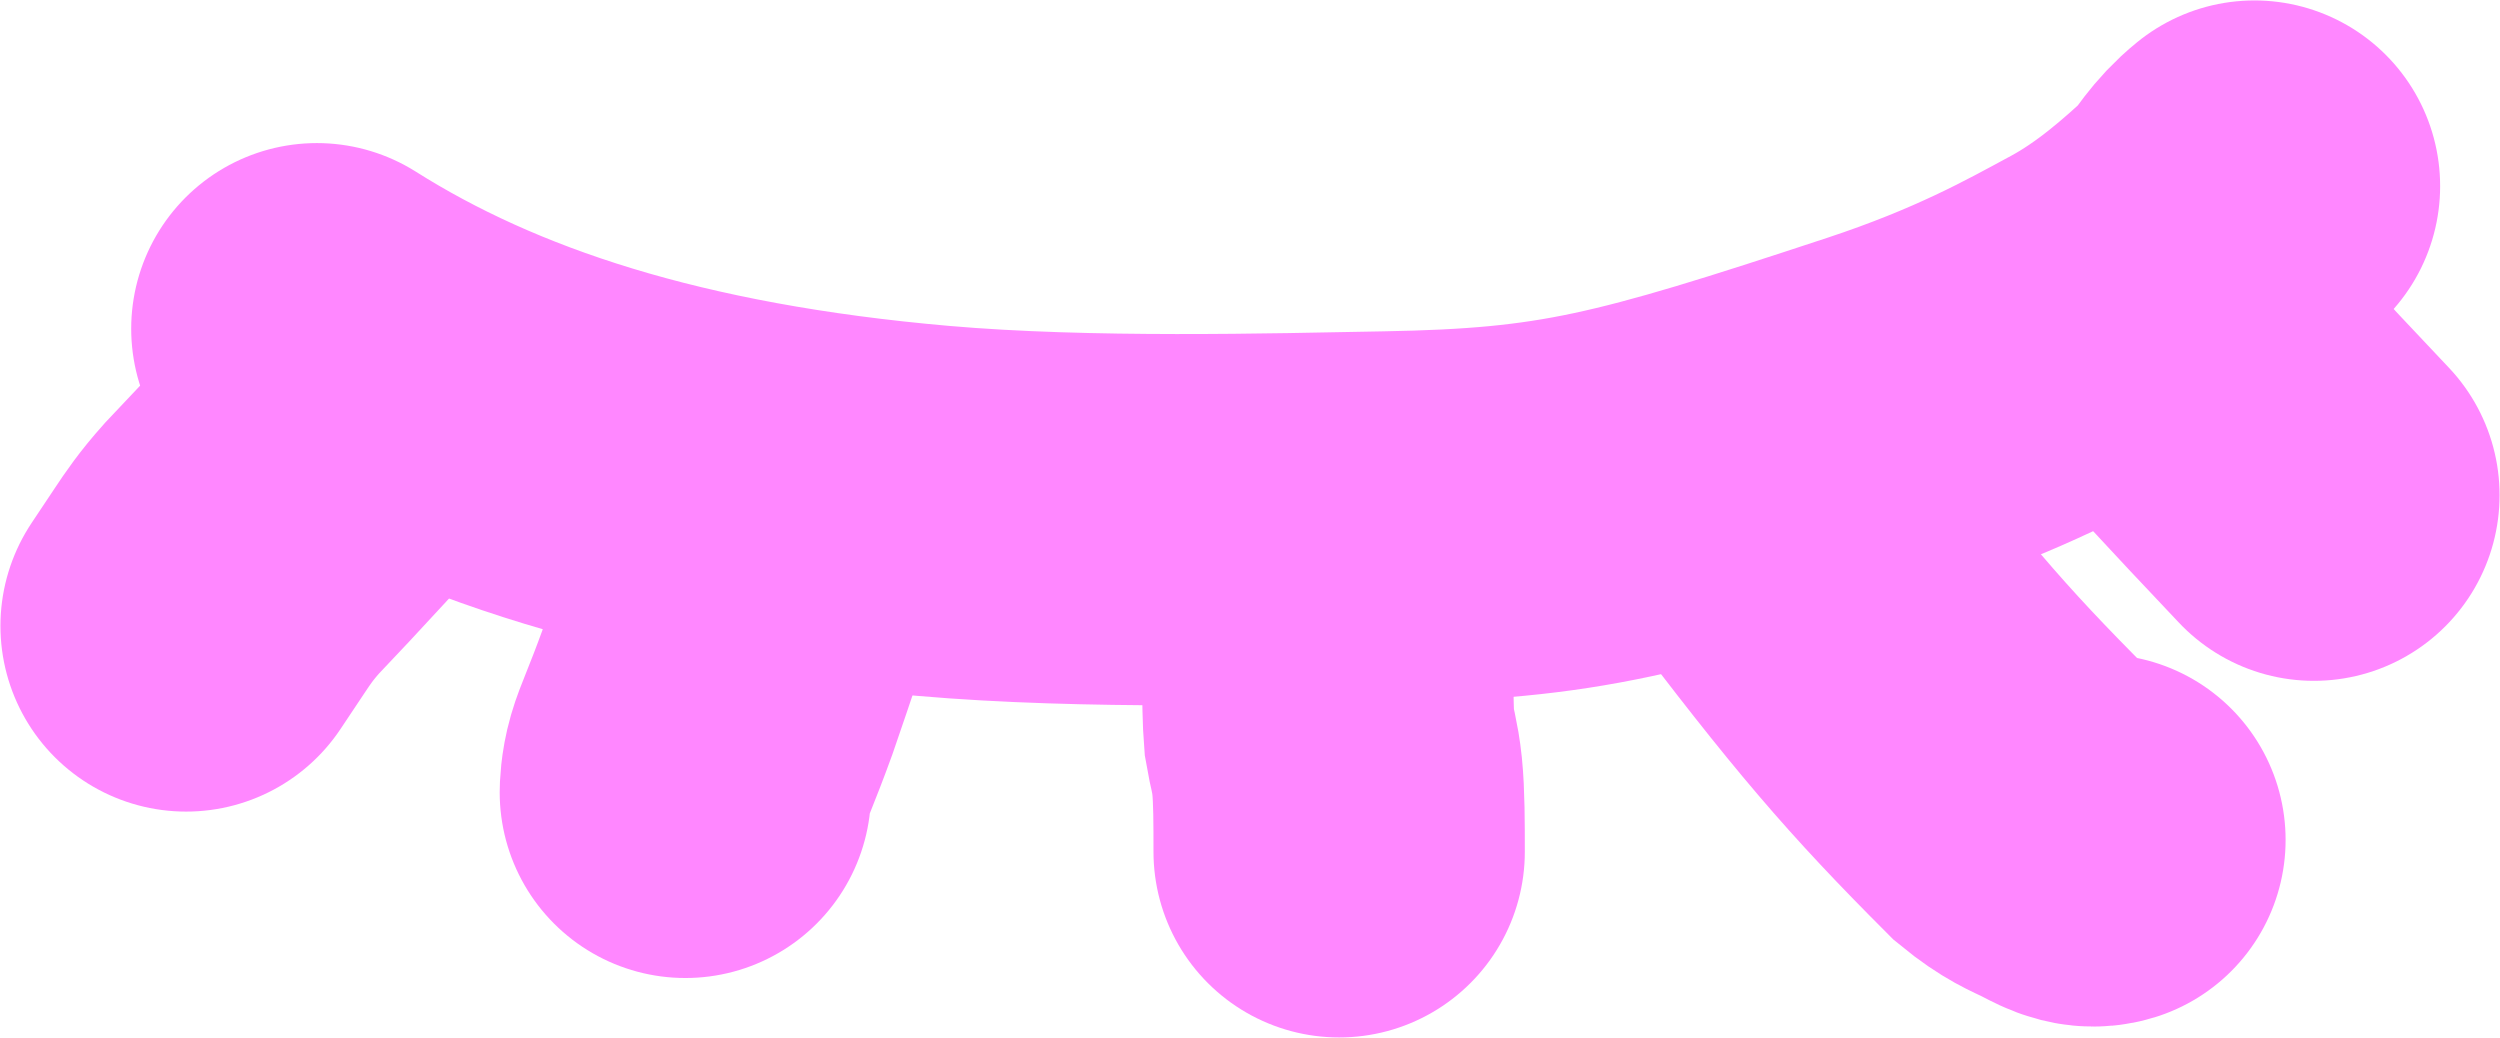
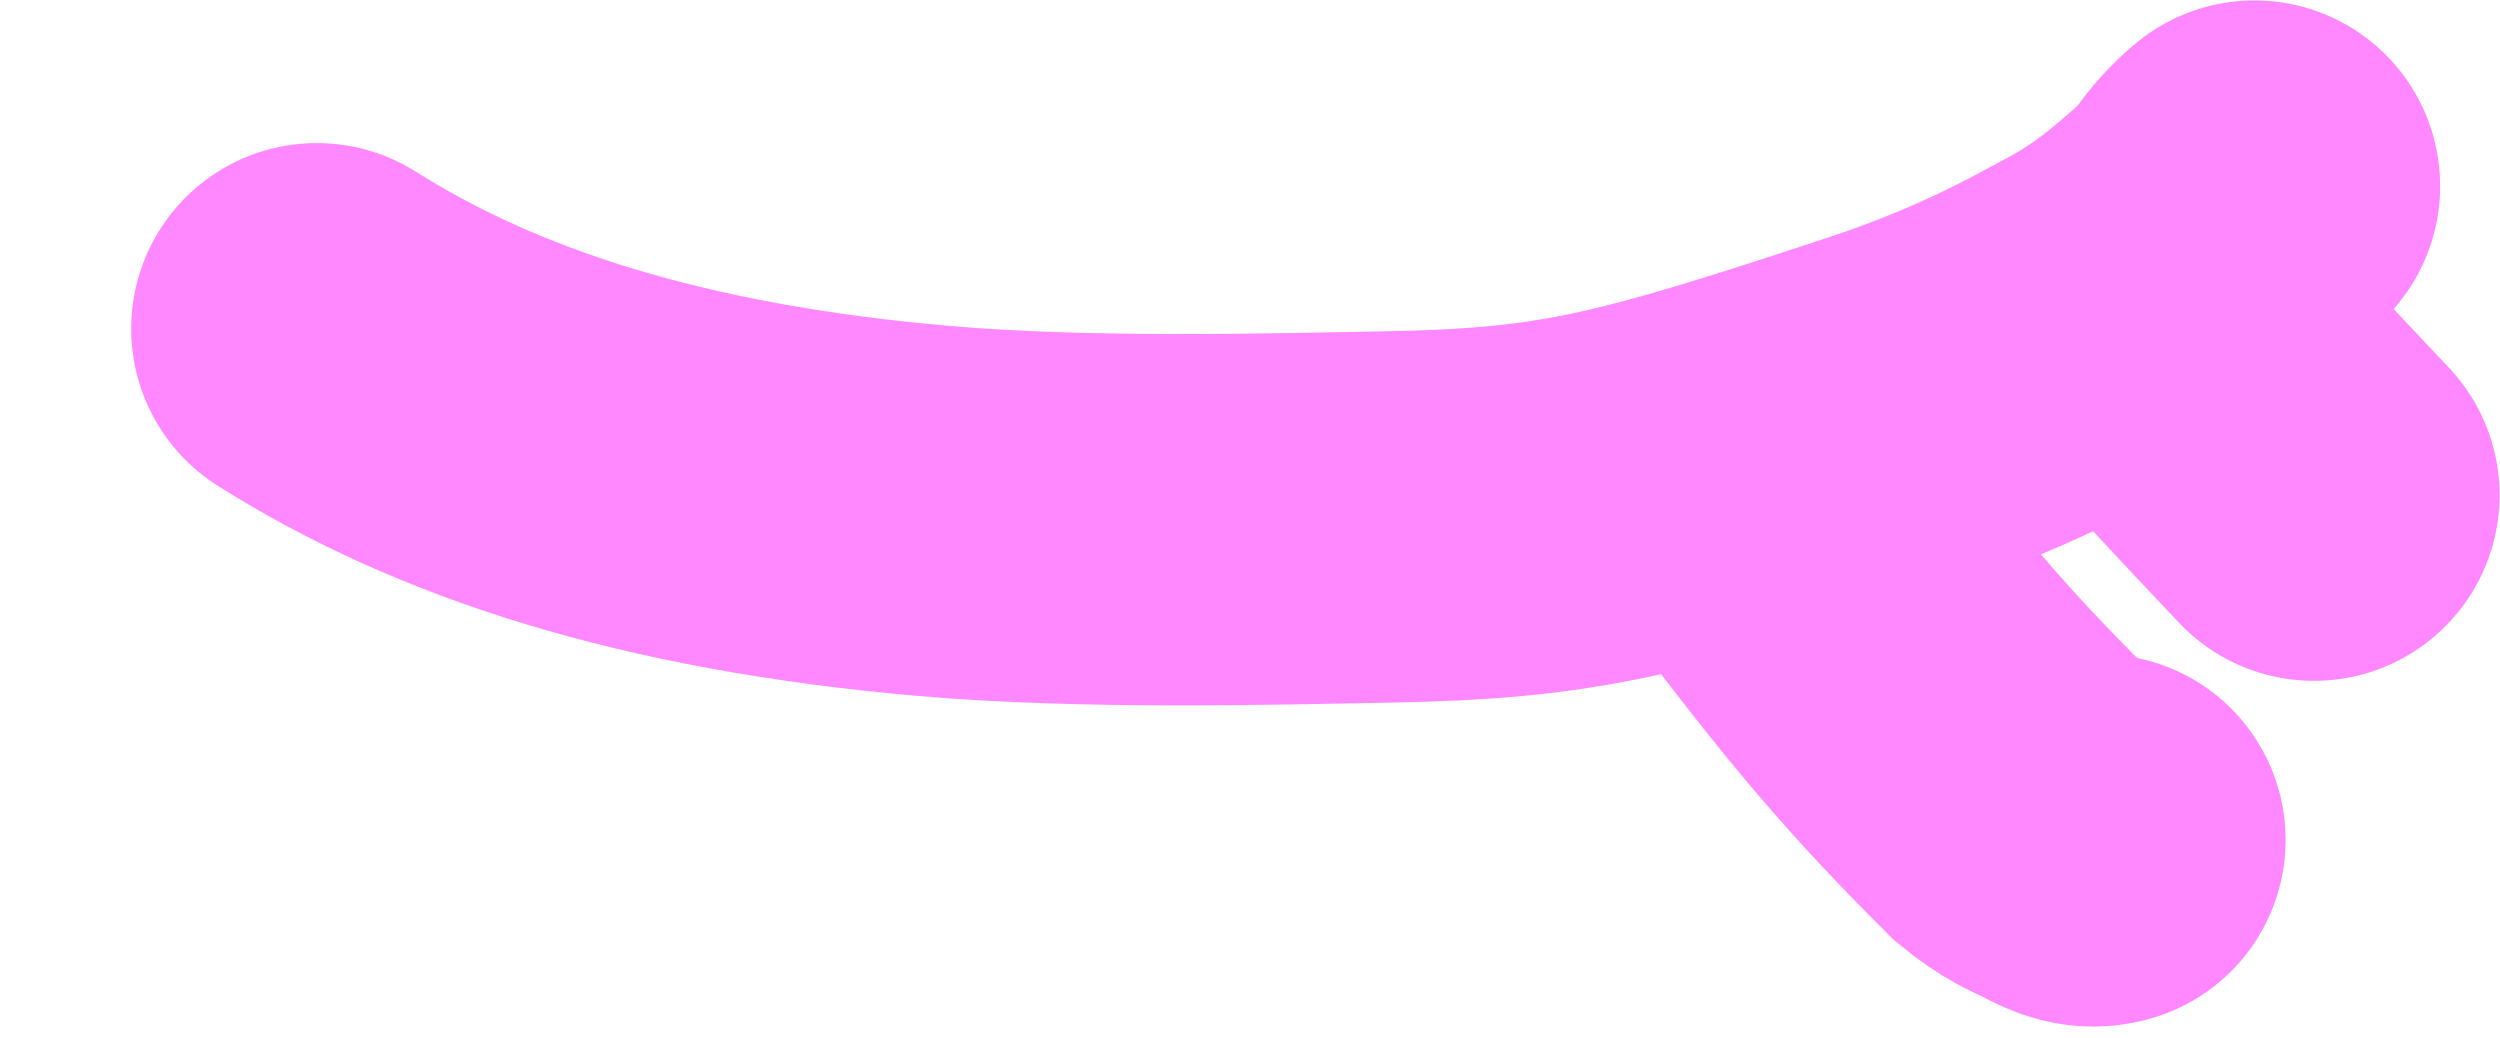
<svg xmlns="http://www.w3.org/2000/svg" width="1518" height="630" viewBox="0 0 1518 630" fill="none">
  <path d="M192.396 199.615C282.909 256.78 400.993 295.757 566.427 310.192C660.175 318.373 774.735 315.101 841.969 313.91C952.885 311.945 995.746 300.665 1144.58 251.547C1208.27 230.526 1246.06 209.286 1274.97 193.66C1303.88 178.033 1327.91 156.379 1344.73 140.789C1352.02 132.344 1356.78 122.816 1368.91 113" stroke="#FF87FF" stroke-width="225.472" stroke-linecap="round" />
-   <path d="M235.704 235.704C202.357 273.814 170.887 307.739 146.852 332.965C137.108 343.9 132.344 351.046 127.508 358.3C122.672 365.554 117.908 372.699 113 380.062" stroke="#FF87FF" stroke-width="225.472" stroke-linecap="round" />
-   <path d="M473.893 300.665C473.893 305.429 459.602 350.757 435.566 420.482C425.822 447.332 421.059 456.86 418.604 465.341C416.15 473.822 416.15 480.968 416.15 481.112" stroke="#FF87FF" stroke-width="225.472" stroke-linecap="round" />
-   <path d="M805.916 322.319C805.916 389.013 805.916 430.515 807.107 444.915C808.298 452.169 810.68 459.315 811.907 471.332C813.134 483.35 813.134 500.023 813.134 517.202" stroke="#FF87FF" stroke-width="225.472" stroke-linecap="round" />
  <path d="M1072.98 307.883C1140.25 396.807 1169.12 430.442 1225.53 486.922C1238.92 497.929 1246.06 500.311 1253.32 503.92C1260.57 507.529 1267.72 512.293 1275.08 509.983" stroke="#FF87FF" stroke-width="225.472" stroke-linecap="round" />
  <path d="M1303.95 185.18C1303.95 187.562 1303.95 189.943 1318.24 206.653C1332.53 223.362 1361.11 254.327 1405 300.666" stroke="#FF87FF" stroke-width="225.472" stroke-linecap="round" />
</svg>